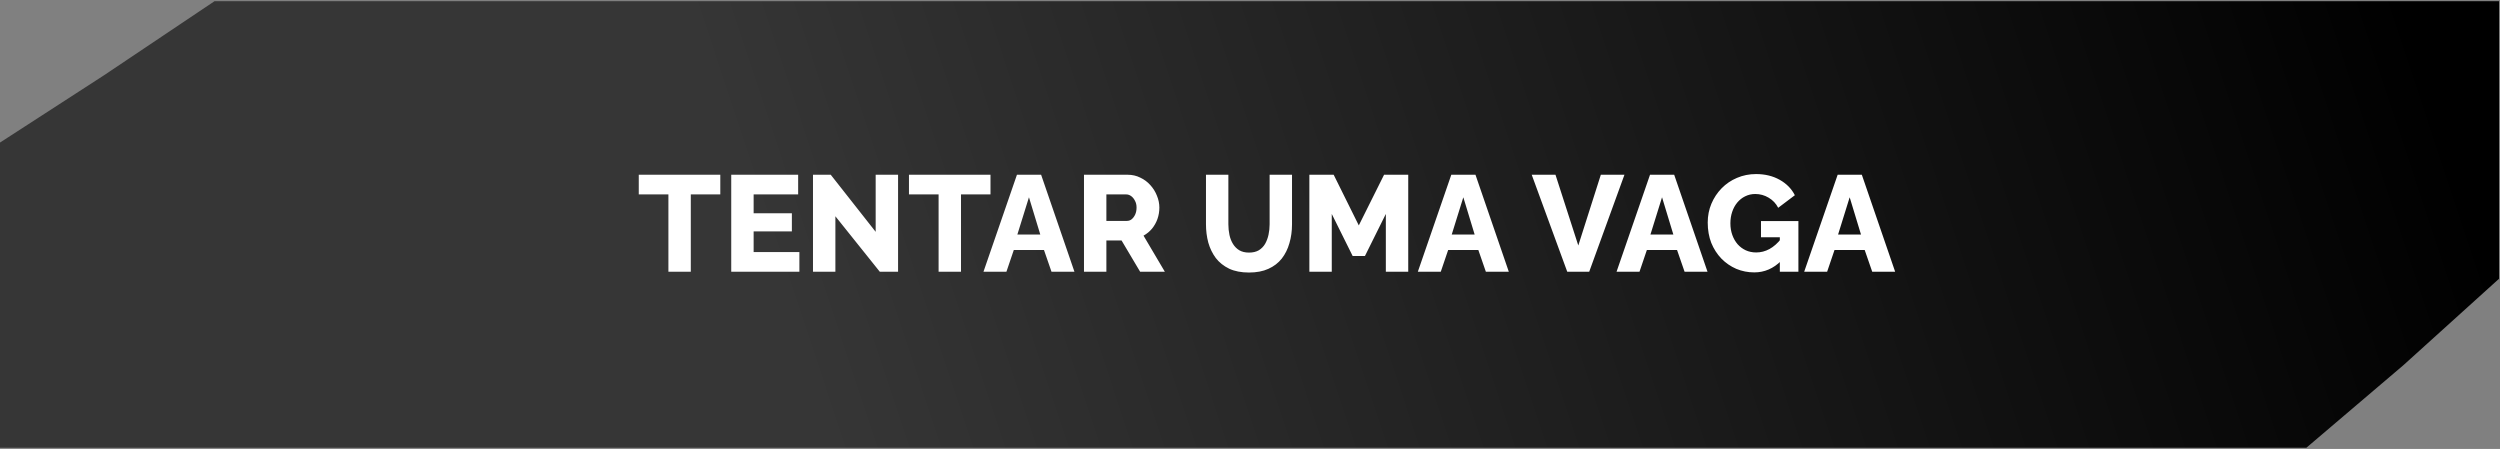
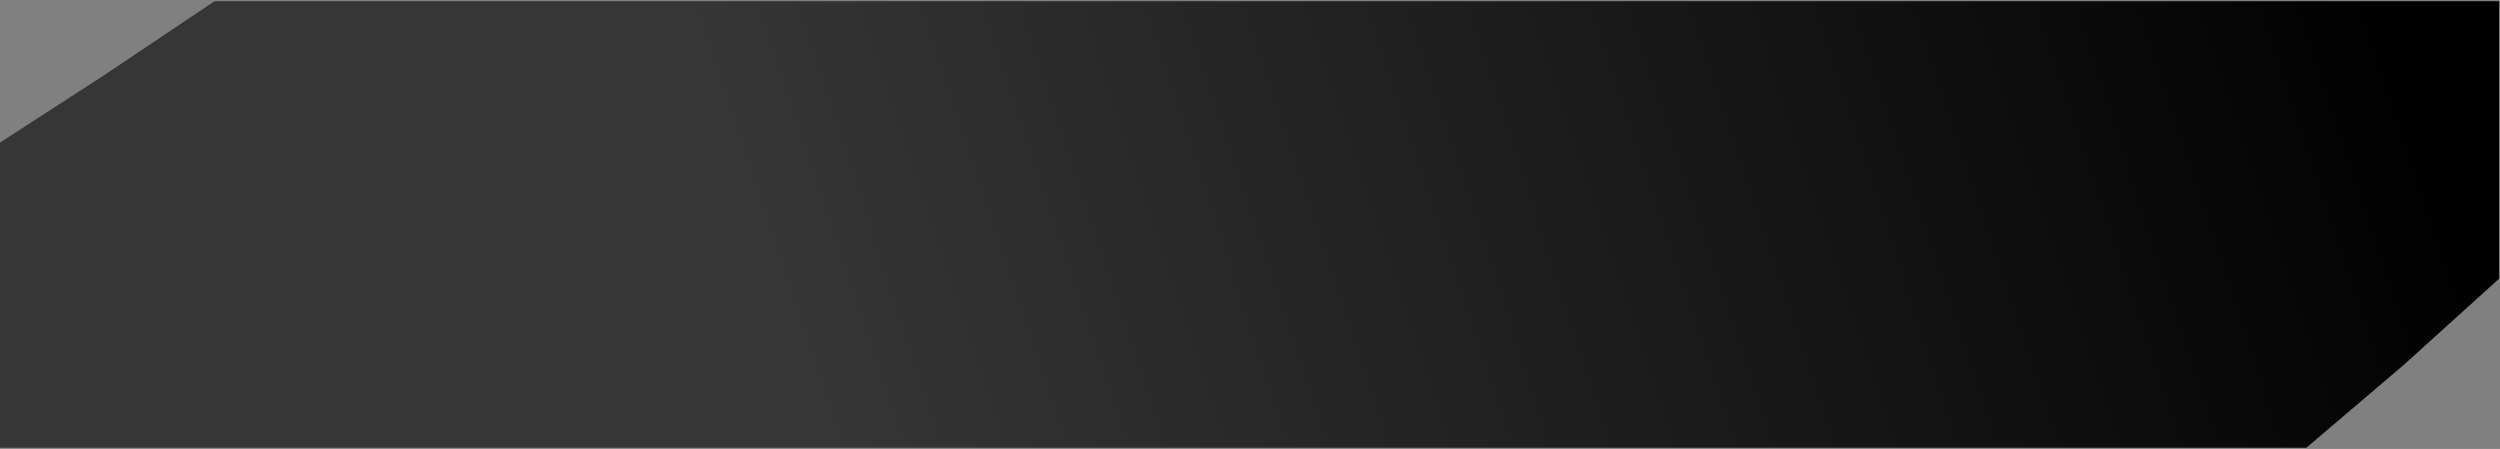
<svg xmlns="http://www.w3.org/2000/svg" width="1693" height="304" viewBox="0 0 1693 304" fill="none">
  <rect x="0" y="0" width="1693" height="304" fill="#808080" stroke="none" />
-   <path d="M70.321 51.055L145.291 0.791H1692.35V188.761L1627.55 247.332L1561.88 303.204H0V96.541L70.321 51.055Z" fill="url(#paint0_linear_1269_86)" />
-   <path d="M487.787 131.656H467.811V184H452.644V131.656H432.575V118.339H487.787V131.656ZM541.342 170.683V184H495.194V118.339H540.509V131.656H510.361V144.418H536.255V156.718H510.361V170.683H541.342ZM565.723 146.453V184H550.556V118.339H562.578L593.004 156.996V118.339H608.171V184H595.779L565.723 146.453ZM670.761 131.656H650.786V184H635.619V131.656H615.55V118.339H670.761V131.656ZM688.672 118.339H705.041L727.606 184H712.069L706.983 169.296H686.545L681.551 184H666.014L688.672 118.339ZM704.486 158.845L696.81 133.598L688.949 158.845H704.486ZM734.073 184V118.339H763.666C766.749 118.339 769.585 118.986 772.175 120.281C774.826 121.514 777.107 123.209 779.018 125.367C780.93 127.463 782.409 129.837 783.457 132.488C784.567 135.139 785.122 137.821 785.122 140.534C785.122 143.247 784.69 145.836 783.827 148.302C782.964 150.707 781.731 152.896 780.128 154.869C778.525 156.78 776.614 158.352 774.394 159.585L788.821 184H772.082L759.505 162.822H749.239V184H734.073ZM749.239 149.597H763.112C764.345 149.597 765.424 149.227 766.348 148.487C767.335 147.686 768.136 146.607 768.753 145.25C769.369 143.894 769.678 142.322 769.678 140.534C769.678 138.746 769.308 137.205 768.568 135.91C767.89 134.554 767.027 133.505 765.978 132.766C764.93 132.026 763.821 131.656 762.649 131.656H749.239V149.597ZM845.819 184.555C840.579 184.555 836.109 183.692 832.409 181.965C828.71 180.177 825.689 177.773 823.346 174.752C821.065 171.669 819.37 168.186 818.26 164.302C817.212 160.356 816.688 156.225 816.688 151.909V118.339H831.854V151.909C831.854 154.375 832.101 156.78 832.594 159.123C833.088 161.404 833.889 163.438 834.999 165.226C836.109 167.014 837.527 168.432 839.253 169.48C841.041 170.529 843.23 171.053 845.819 171.053C848.47 171.053 850.69 170.529 852.478 169.48C854.266 168.371 855.684 166.922 856.732 165.134C857.78 163.284 858.551 161.219 859.044 158.938C859.537 156.656 859.784 154.314 859.784 151.909V118.339H874.951V151.909C874.951 156.472 874.365 160.726 873.193 164.671C872.084 168.617 870.357 172.101 868.015 175.122C865.672 178.081 862.651 180.393 858.951 182.058C855.314 183.723 850.936 184.555 845.819 184.555ZM938.491 184V144.881L924.342 173.365H916.019L901.869 144.881V184H886.702V118.339H903.164L920.18 152.649L937.289 118.339H953.658V184H938.491ZM982.822 118.339H999.191L1021.76 184H1006.22L1001.13 169.296H980.695L975.701 184H960.165L982.822 118.339ZM998.637 158.845L990.961 133.598L983.1 158.845H998.637ZM1053.37 118.339L1068.82 166.244L1084.08 118.339H1100.08L1076.22 184H1061.33L1037.28 118.339H1053.37ZM1117.39 118.339H1133.76L1156.32 184H1140.79L1135.7 169.296H1115.26L1110.27 184H1094.73L1117.39 118.339ZM1133.2 158.845L1125.53 133.598L1117.67 158.845H1133.2ZM1188.01 184.462C1183.69 184.462 1179.62 183.661 1175.8 182.058C1171.98 180.393 1168.62 178.081 1165.72 175.122C1162.82 172.101 1160.54 168.556 1158.88 164.487C1157.27 160.356 1156.47 155.762 1156.47 150.707C1156.47 146.144 1157.3 141.89 1158.97 137.945C1160.63 133.999 1162.95 130.515 1165.9 127.494C1168.86 124.473 1172.32 122.13 1176.26 120.466C1180.27 118.739 1184.59 117.876 1189.21 117.876C1195.25 117.876 1200.59 119.171 1205.21 121.76C1209.83 124.35 1213.26 127.833 1215.47 132.211L1204.19 140.719C1202.71 137.821 1200.55 135.54 1197.72 133.875C1194.94 132.211 1191.92 131.378 1188.66 131.378C1186.19 131.378 1183.91 131.902 1181.81 132.951C1179.78 133.937 1177.99 135.355 1176.45 137.205C1174.97 138.993 1173.83 141.089 1173.03 143.493C1172.22 145.898 1171.82 148.487 1171.82 151.262C1171.82 154.098 1172.26 156.718 1173.12 159.123C1173.98 161.527 1175.18 163.623 1176.73 165.411C1178.27 167.138 1180.09 168.494 1182.18 169.48C1184.34 170.467 1186.71 170.96 1189.3 170.96C1192.45 170.96 1195.44 170.19 1198.27 168.648C1201.17 167.045 1203.82 164.702 1206.23 161.62V176.602C1200.99 181.842 1194.91 184.462 1188.01 184.462ZM1205.3 160.695H1192.54V149.69H1217.88V184H1205.3V160.695ZM1244.46 118.339H1260.83L1283.39 184H1267.86L1262.77 169.296H1242.33L1237.34 184H1221.8L1244.46 118.339ZM1260.27 158.845L1252.6 133.598L1244.74 158.845H1260.27Z" fill="white" />
+   <path d="M70.321 51.055L145.291 0.791H1692.35V188.761L1627.55 247.332L1561.88 303.204H0V96.541L70.321 51.055" fill="url(#paint0_linear_1269_86)" />
  <defs>
    <linearGradient id="paint0_linear_1269_86" x1="1646.44" y1="56.663" x2="595.654" y2="404.84" gradientUnits="userSpaceOnUse">
      <stop />
      <stop offset="1" stop-color="#363636" />
    </linearGradient>
  </defs>
</svg>